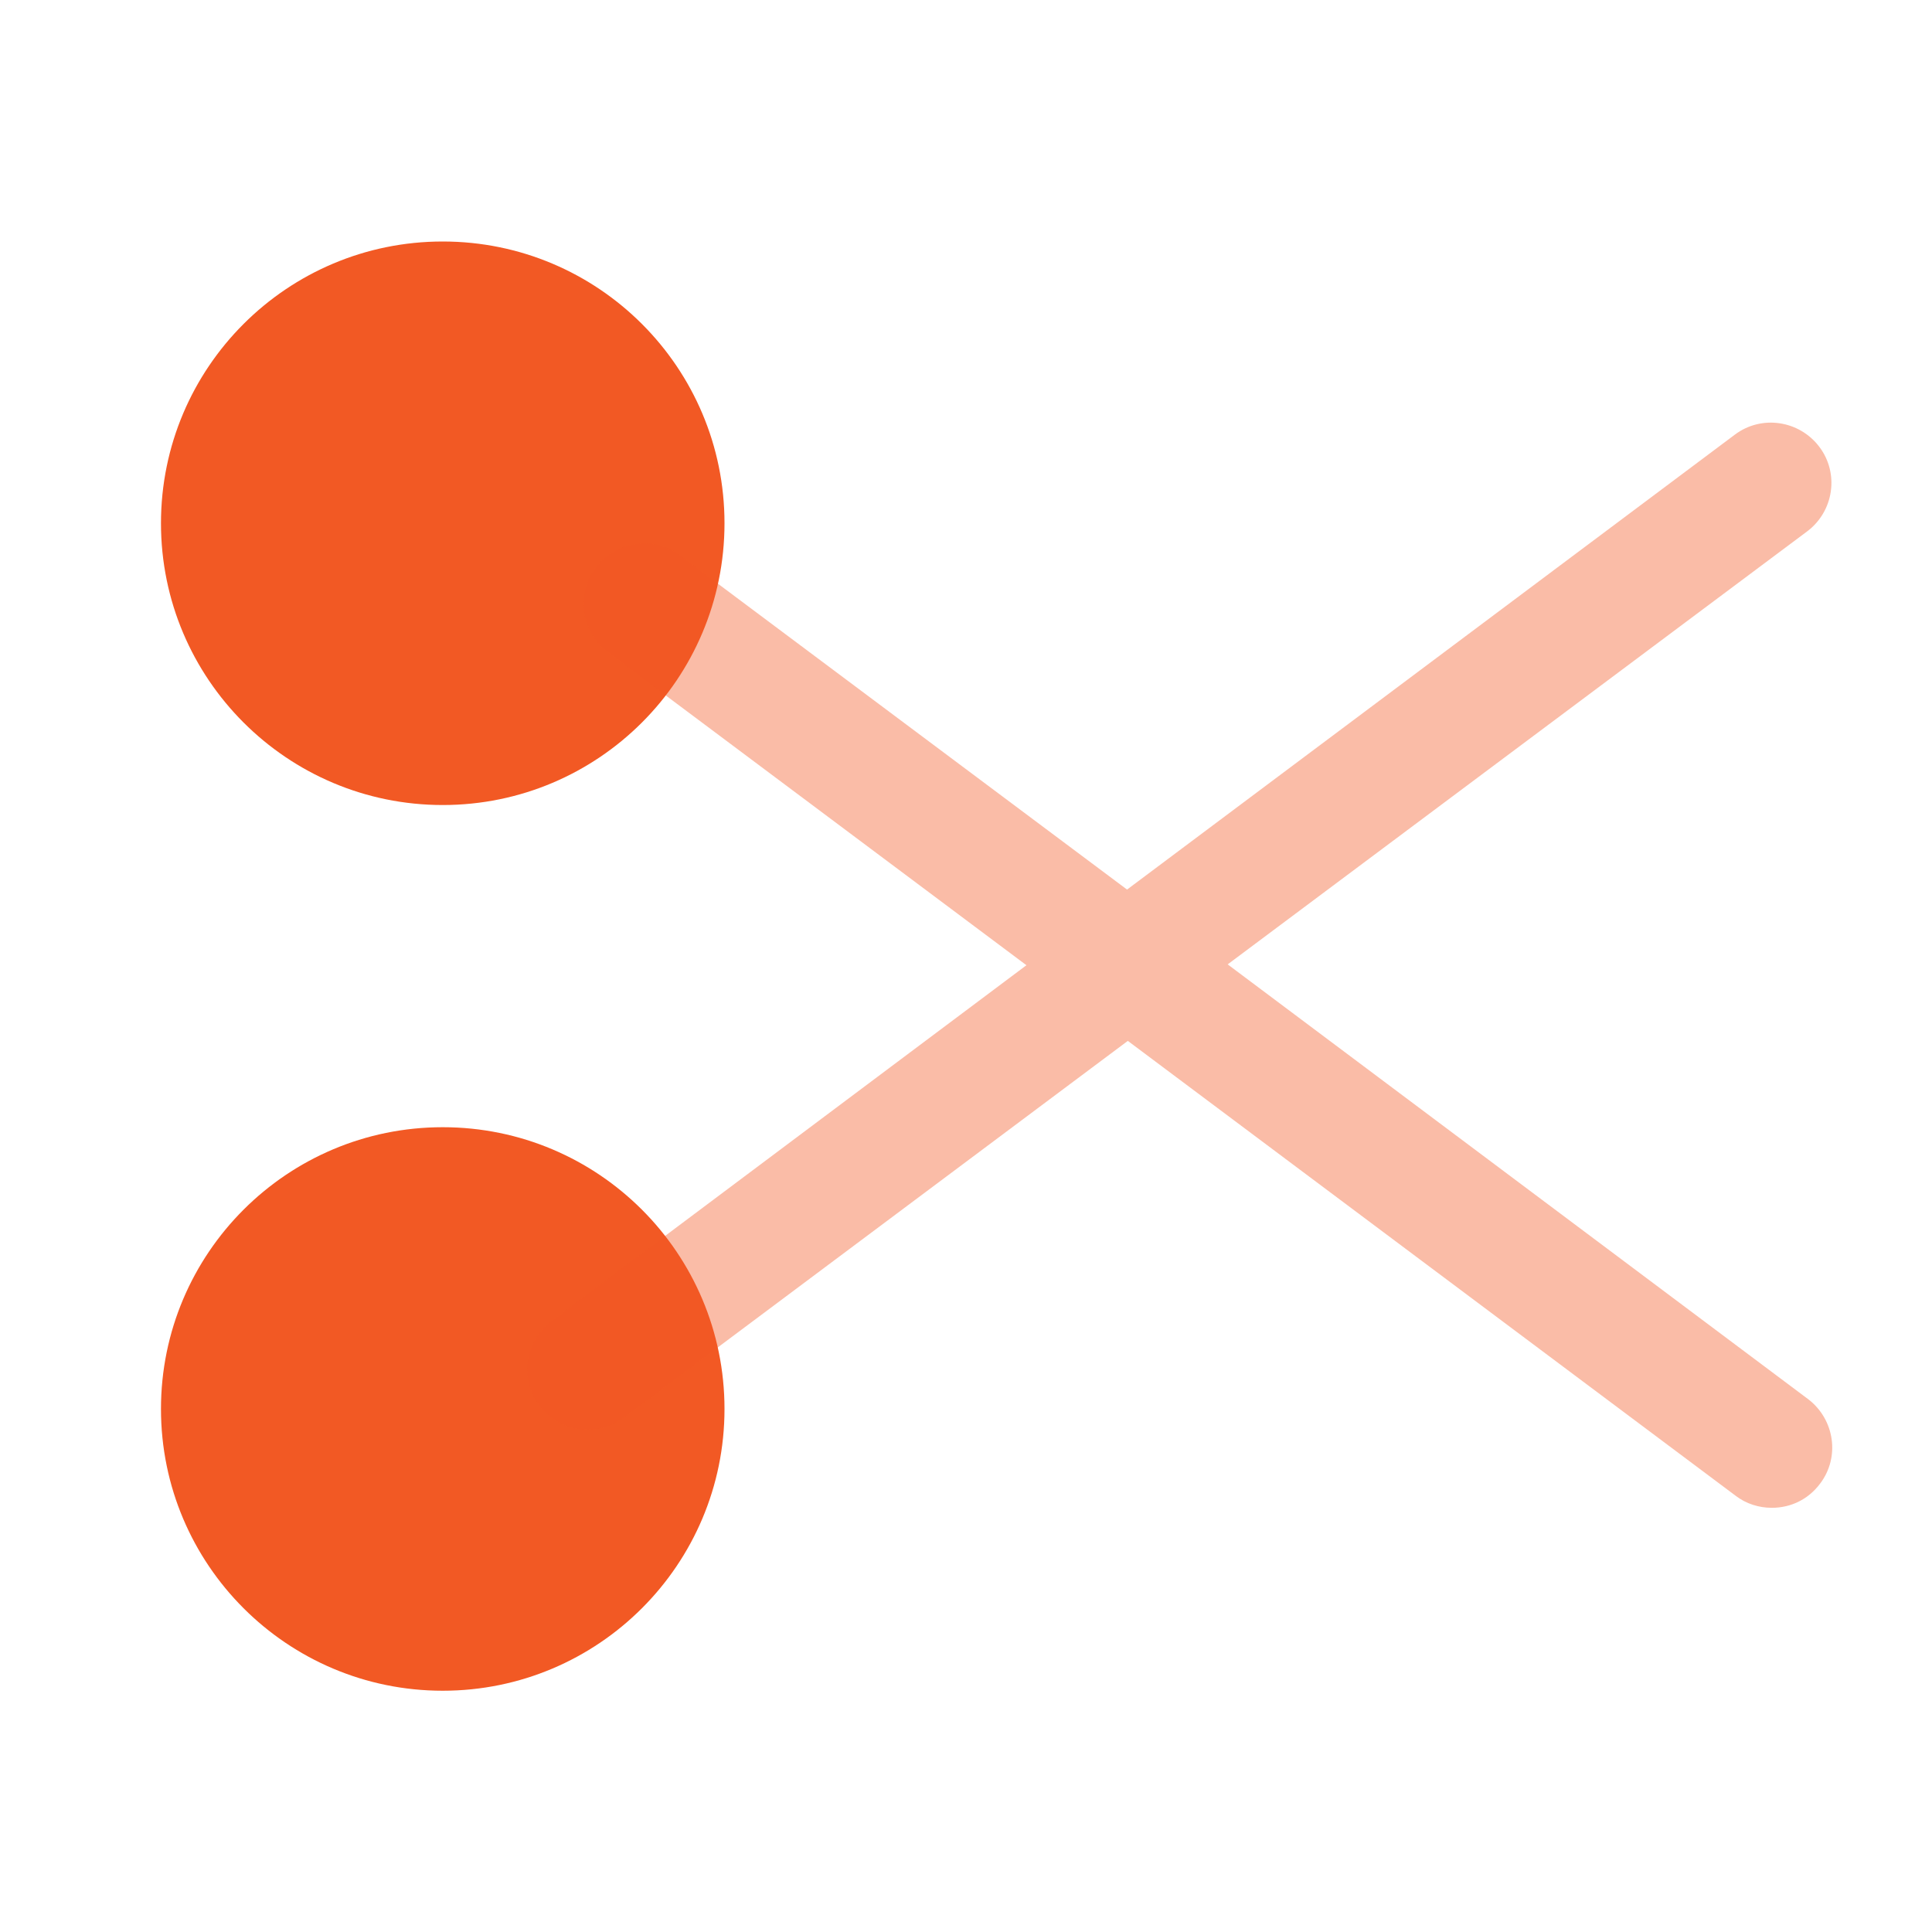
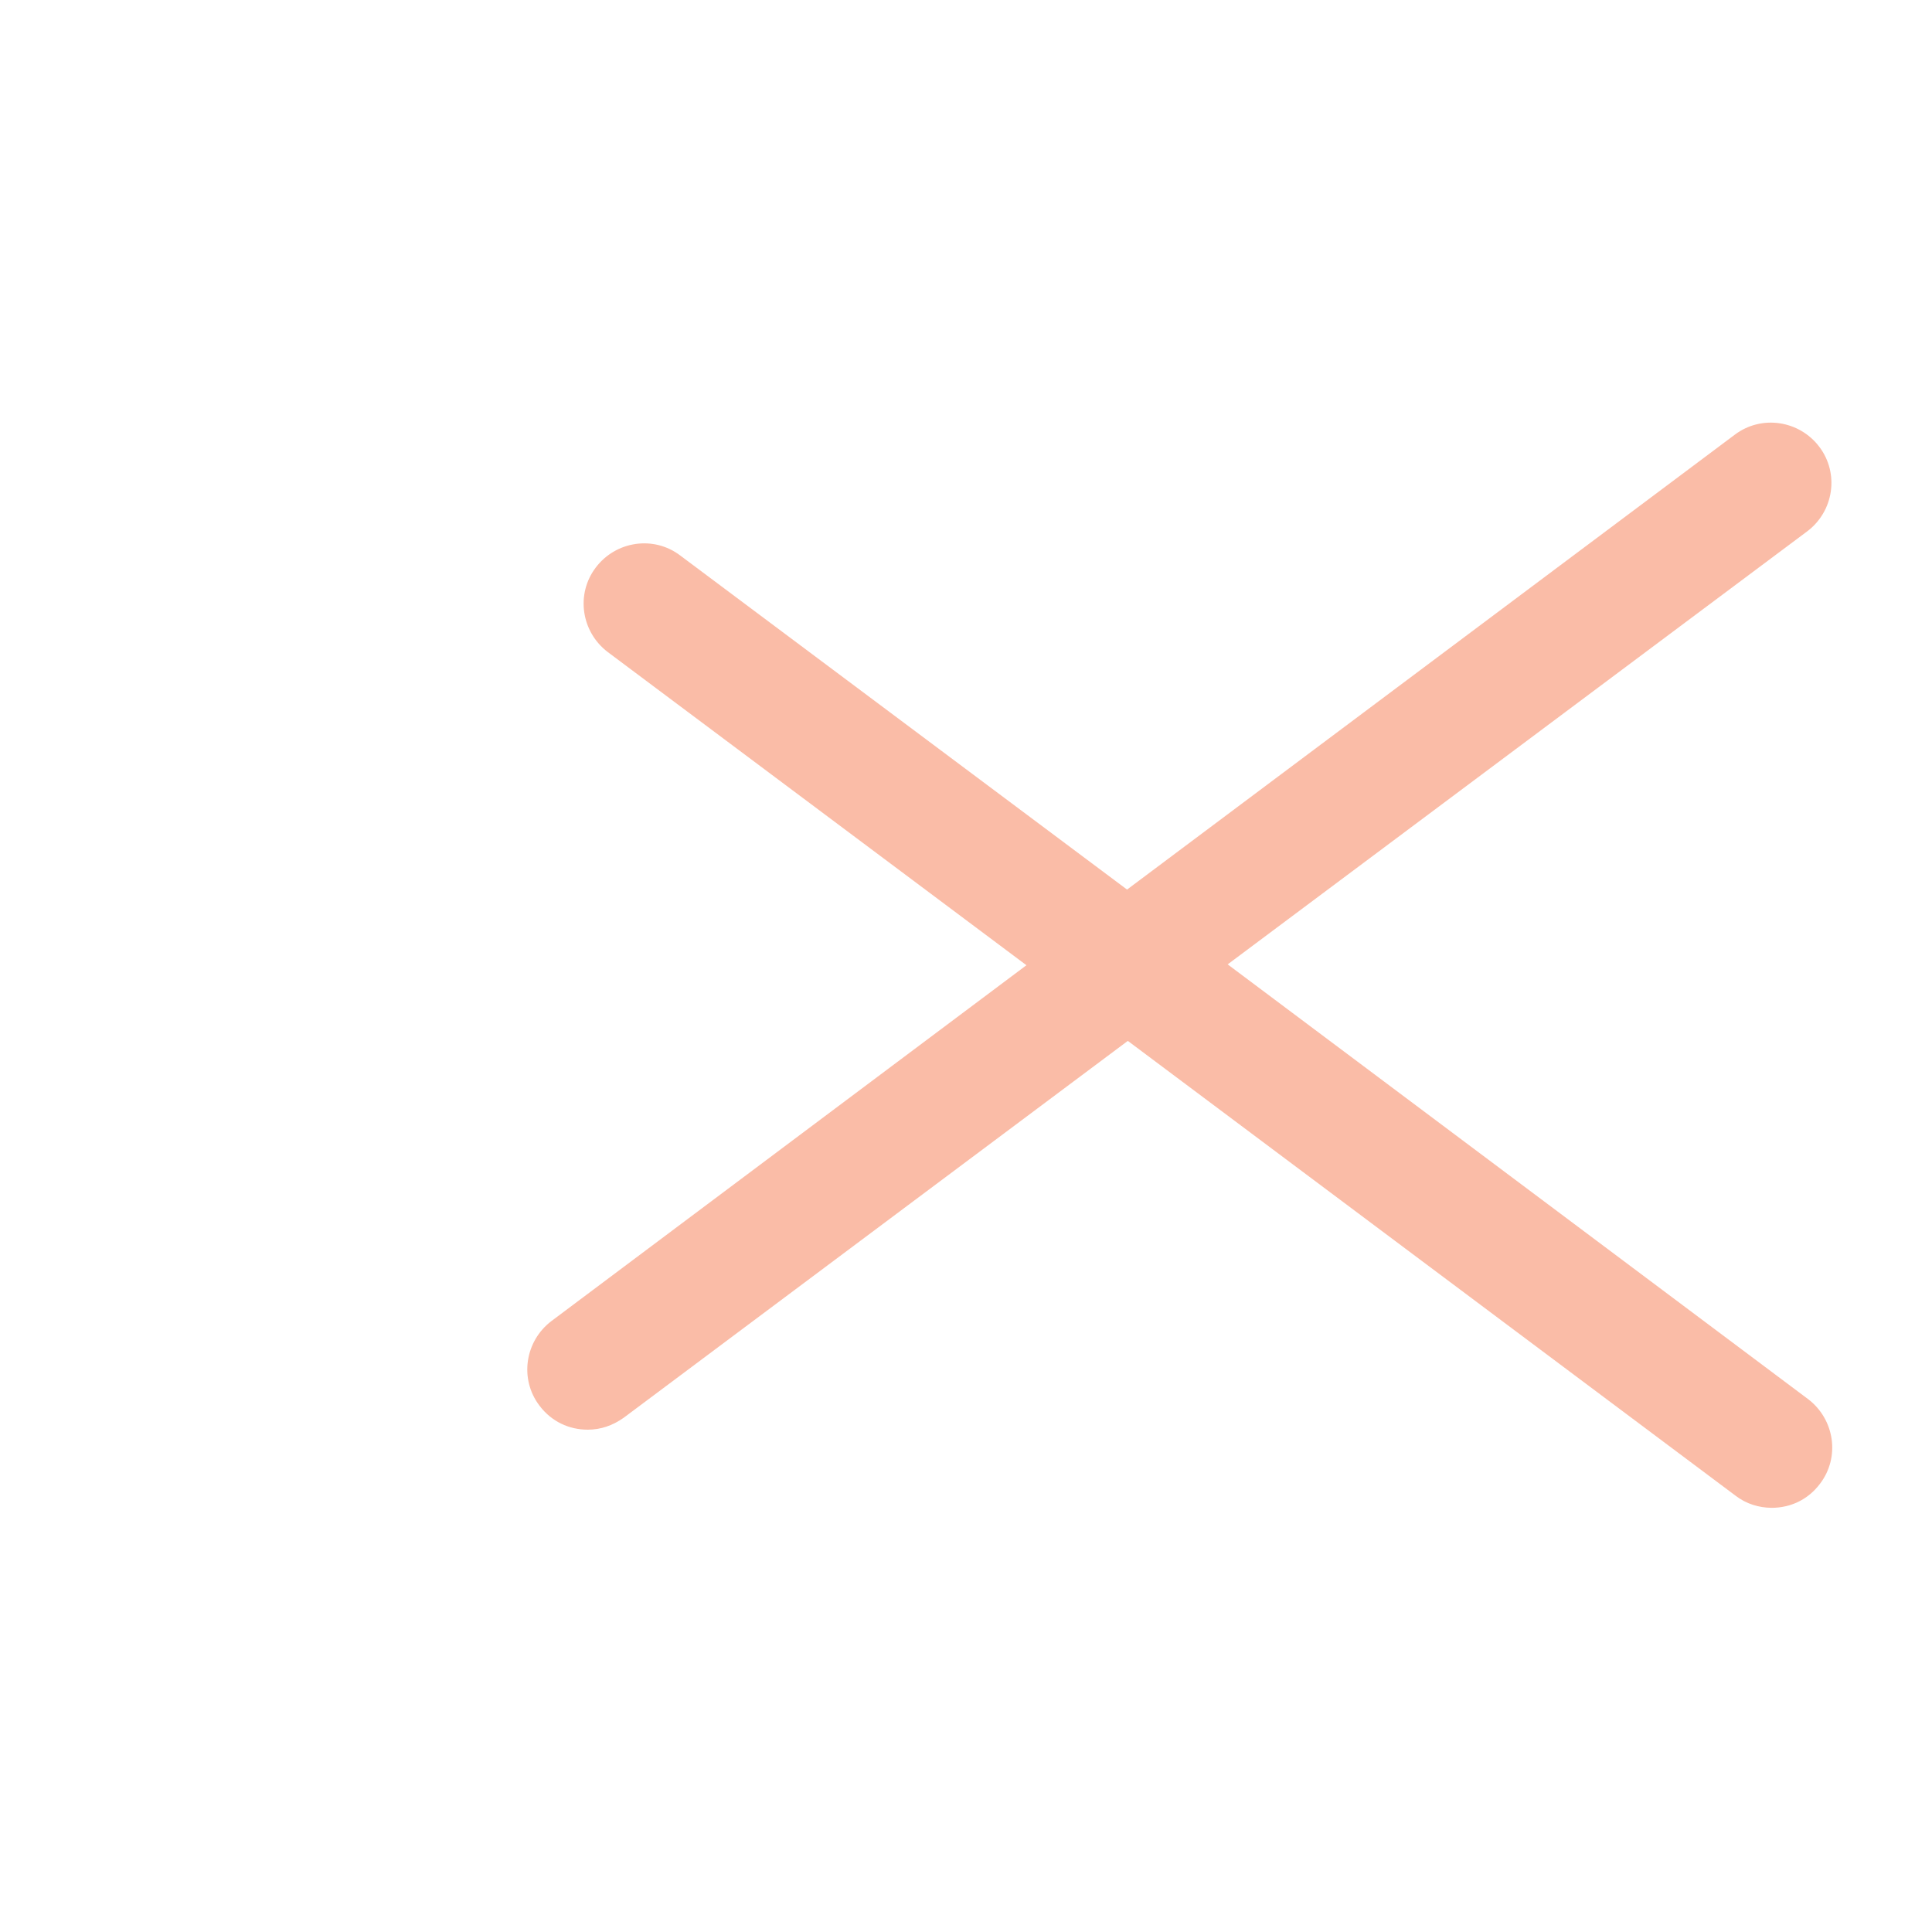
<svg xmlns="http://www.w3.org/2000/svg" width="25" height="25" viewBox="0 0 25 25" fill="none">
-   <path d="M5.729 10.417C7.743 10.417 9.375 8.784 9.375 6.771C9.375 4.757 7.743 3.125 5.729 3.125C3.716 3.125 2.083 4.757 2.083 6.771C2.083 8.784 3.716 10.417 5.729 10.417Z" fill="#f25924" />
-   <path d="M5.729 21.878C7.743 21.878 9.375 20.245 9.375 18.232C9.375 16.218 7.743 14.586 5.729 14.586C3.716 14.586 2.083 16.218 2.083 18.232C2.083 20.245 3.716 21.878 5.729 21.878Z" fill="#f25924" />
  <path opacity="0.4" d="M15.886 12.479L23.386 6.875C23.73 6.615 23.802 6.125 23.542 5.782C23.282 5.438 22.792 5.365 22.448 5.625L14.584 11.511L8.802 7.188C8.459 6.927 7.969 7 7.709 7.344C7.448 7.688 7.521 8.177 7.865 8.438L13.282 12.49L7.136 17.094C6.792 17.355 6.719 17.844 6.98 18.188C7.136 18.396 7.365 18.5 7.605 18.5C7.771 18.5 7.927 18.448 8.073 18.344L14.594 13.469L22.459 19.355C22.594 19.459 22.761 19.511 22.927 19.511C23.167 19.511 23.396 19.407 23.552 19.198C23.813 18.855 23.74 18.365 23.396 18.104L15.886 12.479Z" fill="#f25924" />
</svg>